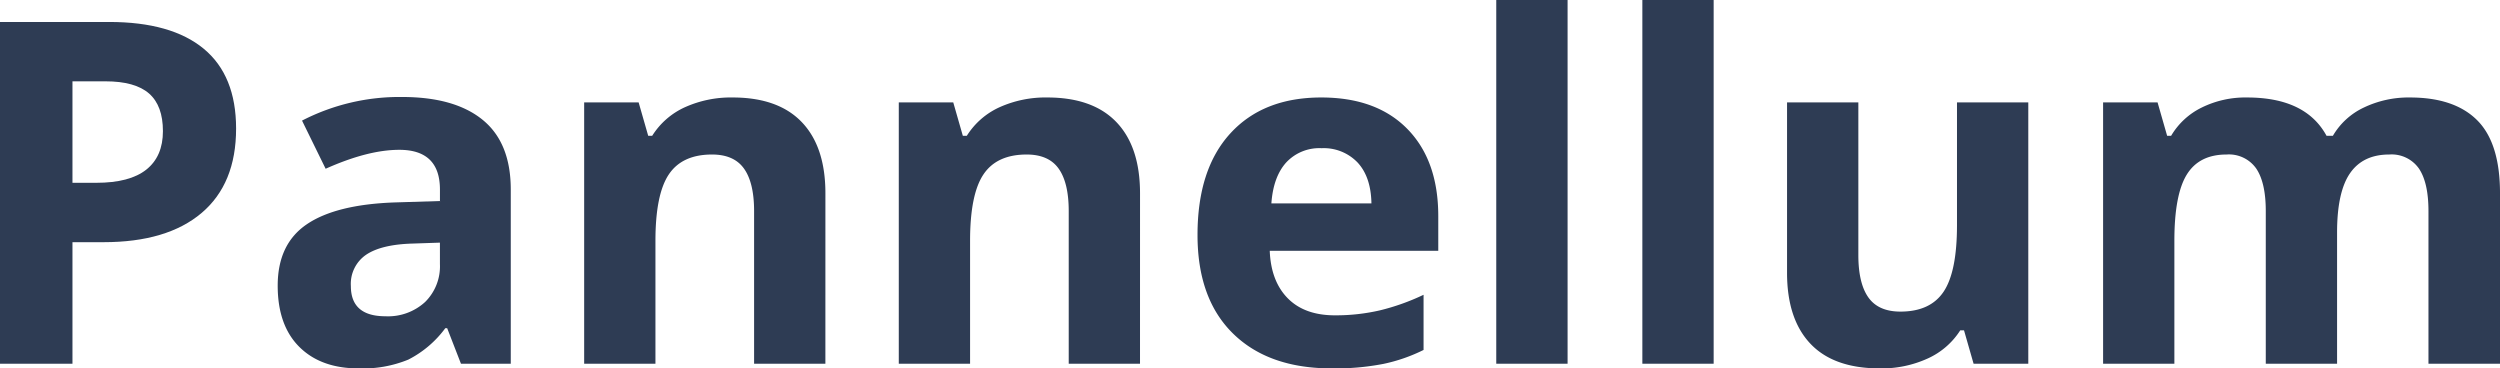
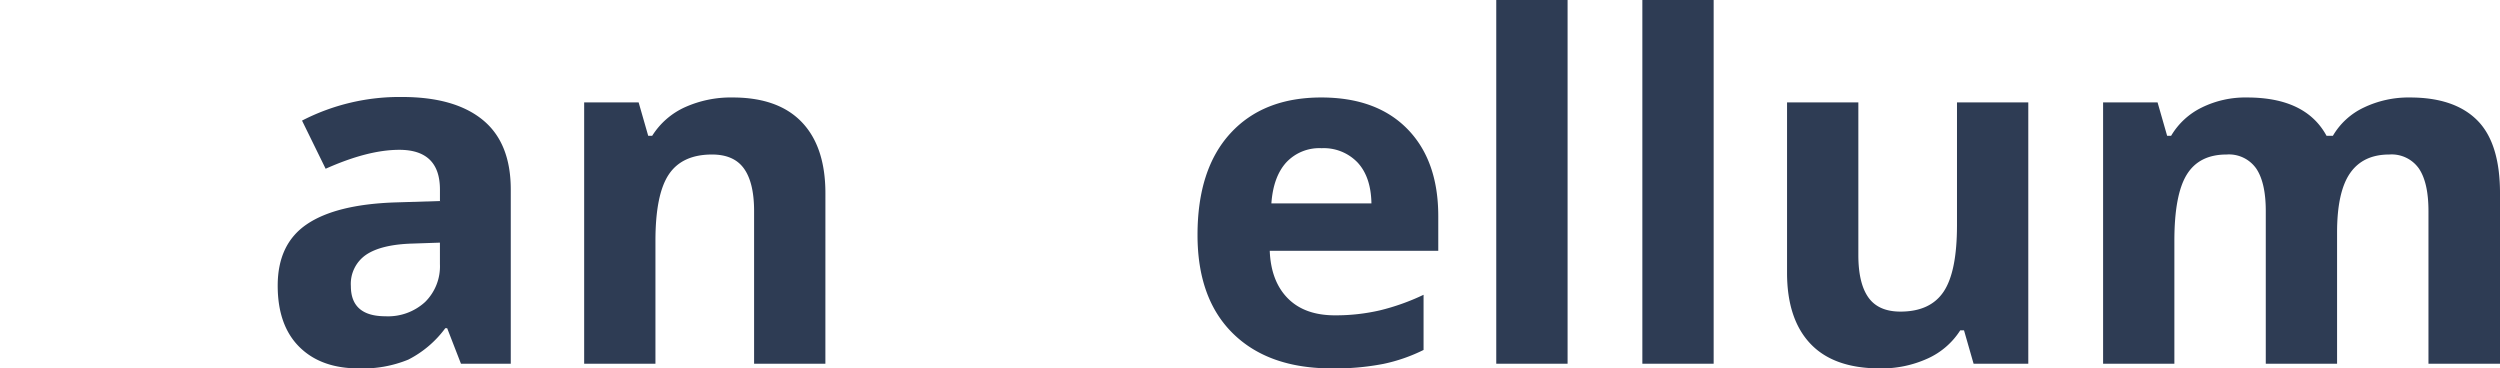
<svg xmlns="http://www.w3.org/2000/svg" id="Capa_1" data-name="Capa 1" viewBox="0 0 479.45 70.651">
  <defs>
    <style>.cls-1{fill:#2e3c54;}</style>
  </defs>
  <title>Pannellum</title>
-   <path class="cls-1" d="M62.047,42.311q0,10.579-6.612,16.183T36.628,64.1H30.666V87.409h-13.9V21.868H37.705q11.924,0,18.133,5.133T62.047,42.311Zm-31.381,10.4h4.573q6.41,0,9.594-2.533T48.015,42.8q0-4.887-2.667-7.218t-8.361-2.331H30.666Z" transform="translate(-16.769 -17.654)" />
  <path class="cls-1" d="M105.172,87.409l-2.645-6.815h-.358a20.2,20.2,0,0,1-7.106,6.031,22.976,22.976,0,0,1-9.526,1.68q-7.218,0-11.364-4.124T70.026,72.436q0-7.978,5.581-11.768t16.834-4.191l8.7-.269v-2.2q0-7.622-7.8-7.621-6.008,0-14.121,3.631l-4.528-9.235a40.752,40.752,0,0,1,19.187-4.528q10.087,0,15.467,4.394t5.379,13.359v33.4Zm-4.034-23.222-5.29.18q-5.962.178-8.876,2.151a6.759,6.759,0,0,0-2.914,6.007q0,5.782,6.634,5.783a10.509,10.509,0,0,0,7.6-2.734,9.606,9.606,0,0,0,2.847-7.263Z" transform="translate(-16.769 -17.654)" />
  <path class="cls-1" d="M175.062,87.409H161.389V58.135q0-5.422-1.928-8.136t-6.142-2.712q-5.737,0-8.293,3.832t-2.555,12.71v23.58H128.8V37.29h10.445l1.838,6.41h.762a14.438,14.438,0,0,1,6.3-5.491,21.446,21.446,0,0,1,9.122-1.861q8.742,0,13.27,4.73t4.528,13.65Z" transform="translate(-16.769 -17.654)" />
-   <path class="cls-1" d="M235.4,87.409H221.729V58.135q0-5.422-1.928-8.136t-6.141-2.712q-5.739,0-8.294,3.832t-2.555,12.71v23.58H189.138V37.29h10.445l1.838,6.41h.763a14.441,14.441,0,0,1,6.3-5.491,21.449,21.449,0,0,1,9.122-1.861q8.743,0,13.27,4.73t4.528,13.65Z" transform="translate(-16.769 -17.654)" />
  <path class="cls-1" d="M272.162,88.305q-12.1,0-18.918-6.679T246.43,62.708q0-12.6,6.3-19.478t17.416-6.882q10.625,0,16.542,6.052T292.6,59.122v6.634H260.282q.225,5.828,3.452,9.1t9.056,3.272a37.629,37.629,0,0,0,8.562-.941,42.855,42.855,0,0,0,8.428-3v10.58a32.1,32.1,0,0,1-7.666,2.667A48.314,48.314,0,0,1,272.162,88.305Zm-1.928-42.229a8.671,8.671,0,0,0-6.814,2.757q-2.466,2.757-2.824,7.823h19.187q-.09-5.065-2.645-7.823A8.955,8.955,0,0,0,270.234,46.076Z" transform="translate(-16.769 -17.654)" />
-   <path class="cls-1" d="M317.4,87.409H303.722V17.654H317.4Z" transform="translate(-16.769 -17.654)" />
+   <path class="cls-1" d="M317.4,87.409H303.722V17.654H317.4" transform="translate(-16.769 -17.654)" />
  <path class="cls-1" d="M345.413,87.409H331.74V17.654h13.673Z" transform="translate(-16.769 -17.654)" />
  <path class="cls-1" d="M395.264,87.409,393.426,81h-.718a14.425,14.425,0,0,1-6.231,5.4,21.263,21.263,0,0,1-9.19,1.905q-8.833,0-13.314-4.729T359.489,69.97V37.29h13.674V66.563q0,5.424,1.927,8.137t6.141,2.712q5.739,0,8.294-3.833t2.556-12.709V37.29h13.673V87.409Z" transform="translate(-16.769 -17.654)" />
  <path class="cls-1" d="M464.973,87.409H451.3V58.135q0-5.422-1.816-8.136a6.387,6.387,0,0,0-5.715-2.712q-5.247,0-7.622,3.855t-2.376,12.687v23.58H420.1V37.29h10.445l1.838,6.41h.762a13.885,13.885,0,0,1,5.828-5.4,18.92,18.92,0,0,1,8.741-1.95q11.253,0,15.242,7.352h1.211a13.538,13.538,0,0,1,5.939-5.424,19.816,19.816,0,0,1,8.854-1.928q8.518,0,12.889,4.371t4.371,14.009V87.409H482.5V58.135q0-5.422-1.815-8.136a6.388,6.388,0,0,0-5.716-2.712q-5.022,0-7.509,3.586t-2.488,11.386Z" transform="translate(-16.769 -17.654)" />
</svg>